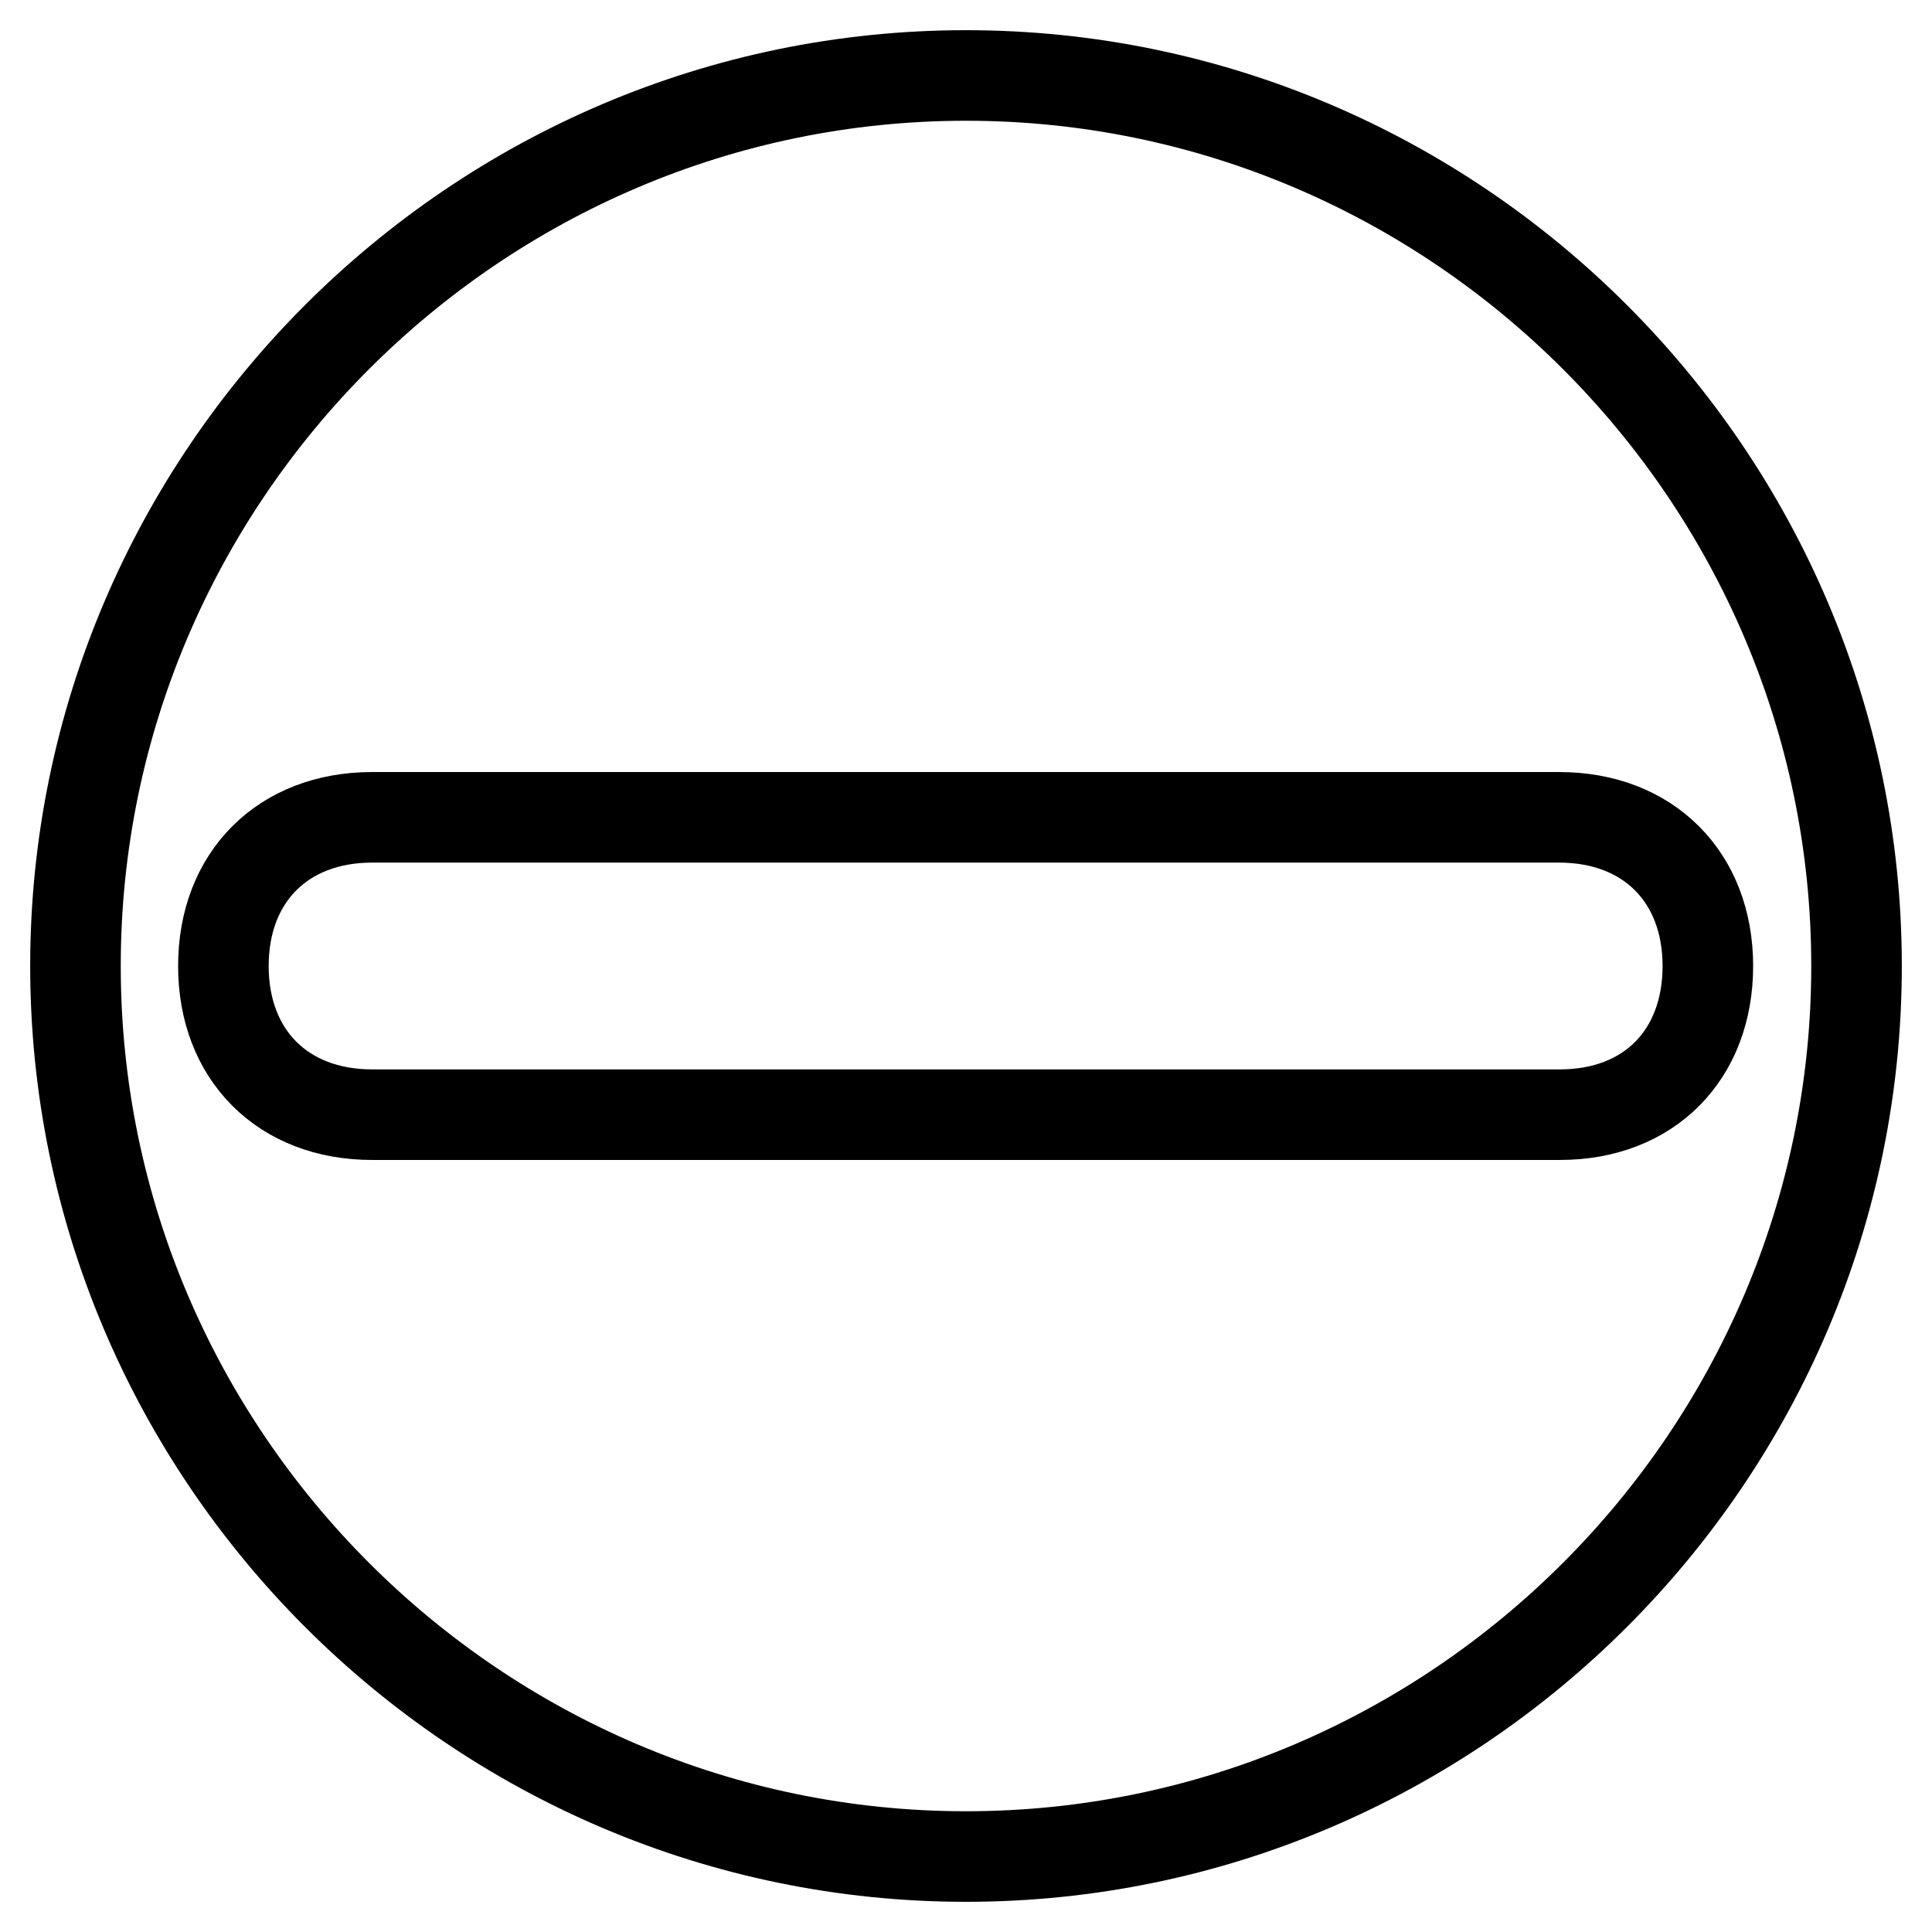
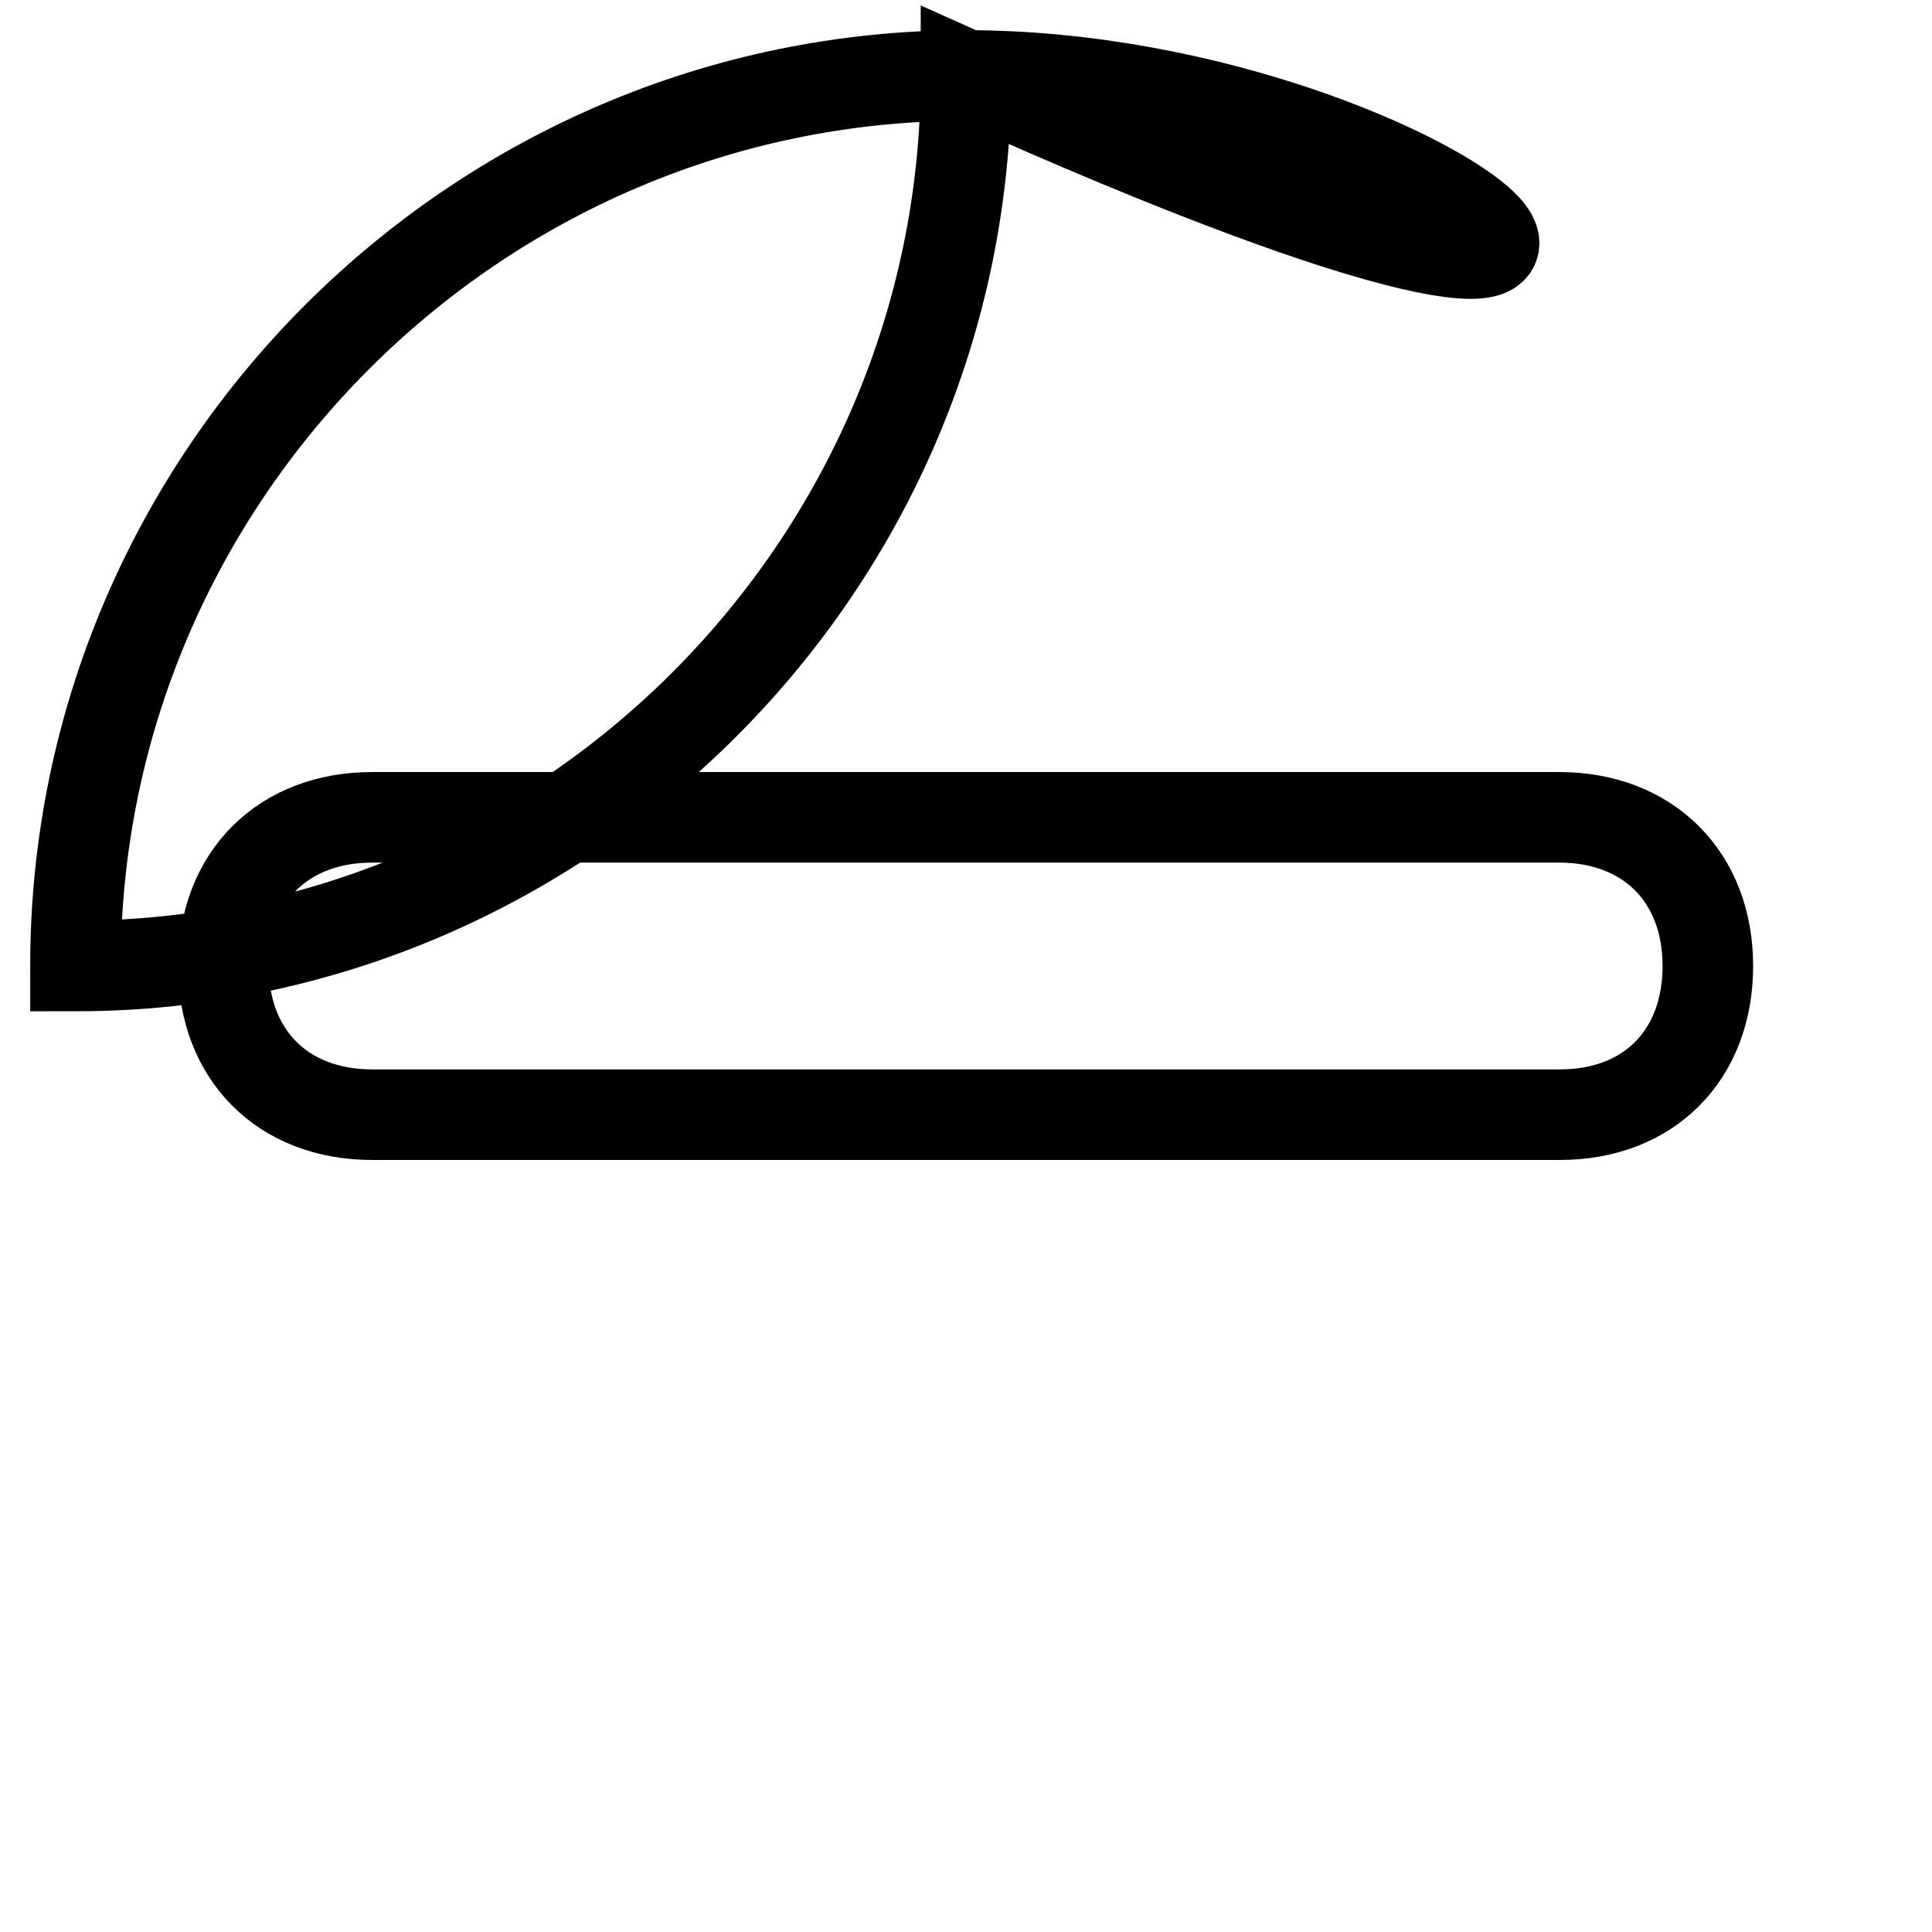
<svg xmlns="http://www.w3.org/2000/svg" version="1.1" x="0px" y="0px" viewBox="0 0 256 256" enable-background="new 0 0 256 256" xml:space="preserve">
  <g>
-     <path stroke-width="12" fill-opacity="0" stroke="#000000" d="M128,10C63.1,10,10,63.1,10,128c0,64.9,53.1,118,118,118c64.9,0,118-53.1,118-118C246,63.1,192.9,10,128,10 z M206.7,147.7H49.3c-11.8,0-19.7-7.9-19.7-19.7c0-11.8,7.9-19.7,19.7-19.7h157.3c11.8,0,19.7,7.9,19.7,19.7 C226.3,139.8,218.5,147.7,206.7,147.7z" />
+     <path stroke-width="12" fill-opacity="0" stroke="#000000" d="M128,10C63.1,10,10,63.1,10,128c64.9,0,118-53.1,118-118C246,63.1,192.9,10,128,10 z M206.7,147.7H49.3c-11.8,0-19.7-7.9-19.7-19.7c0-11.8,7.9-19.7,19.7-19.7h157.3c11.8,0,19.7,7.9,19.7,19.7 C226.3,139.8,218.5,147.7,206.7,147.7z" />
  </g>
</svg>